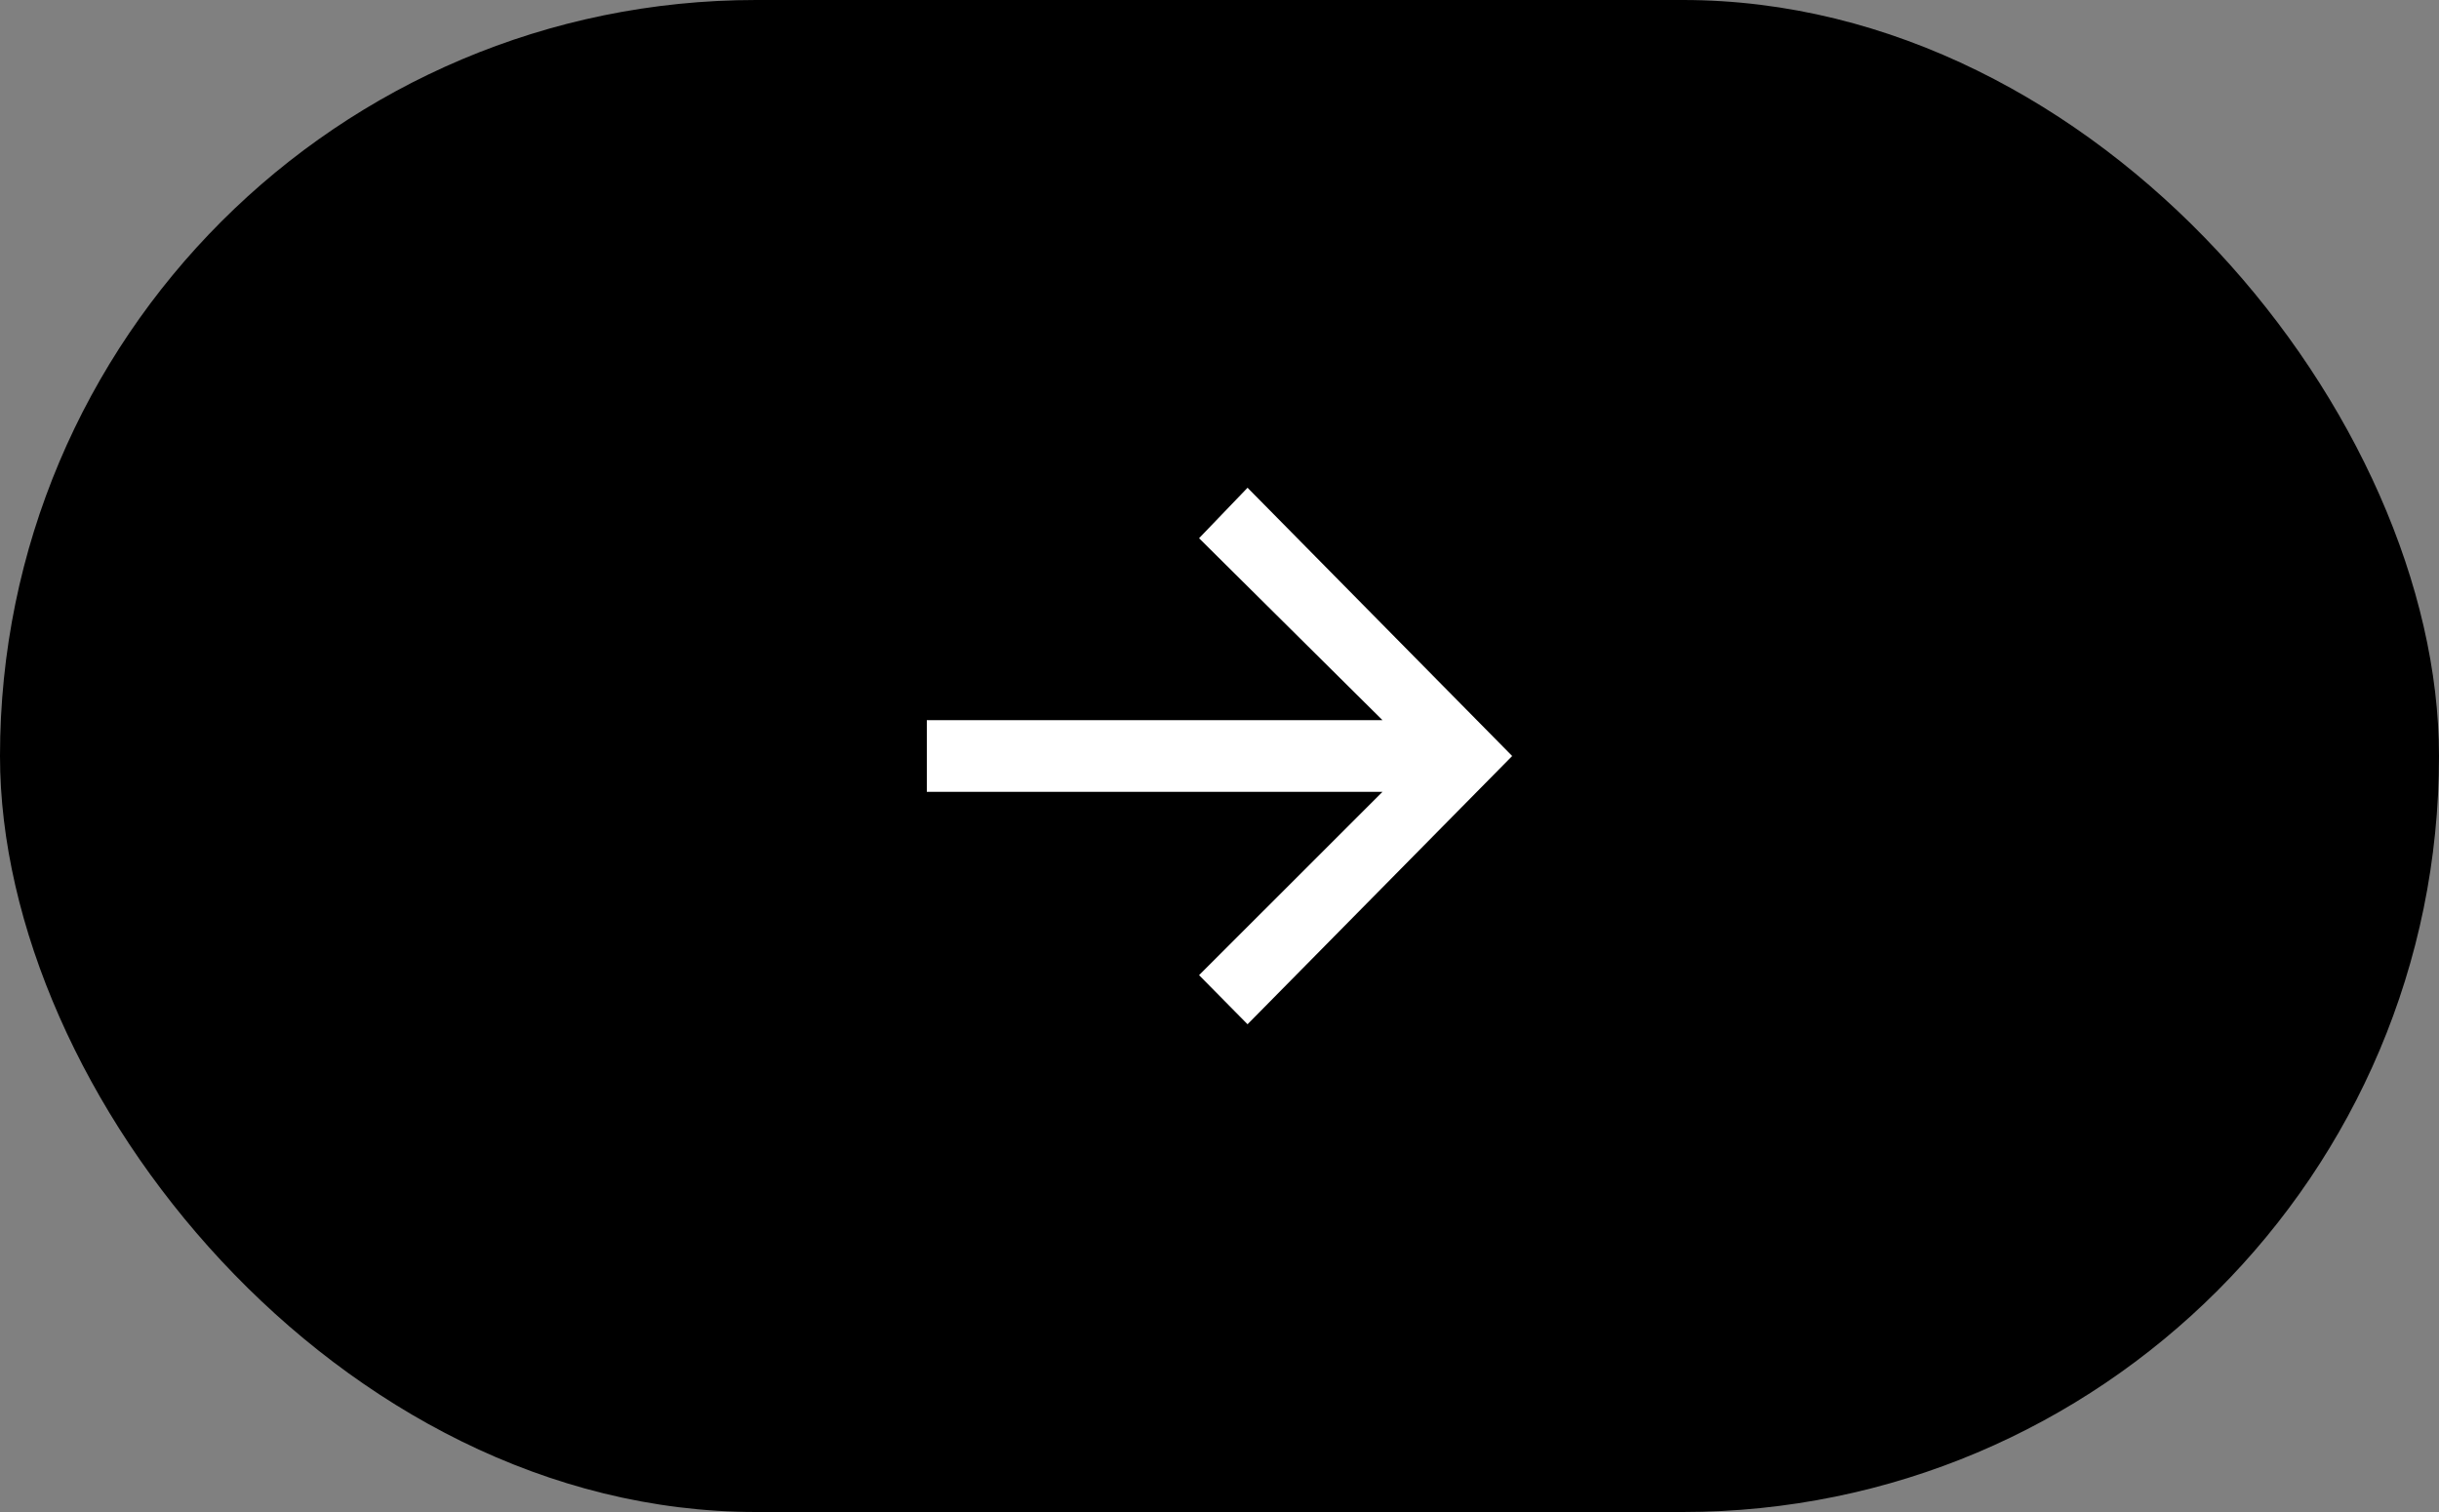
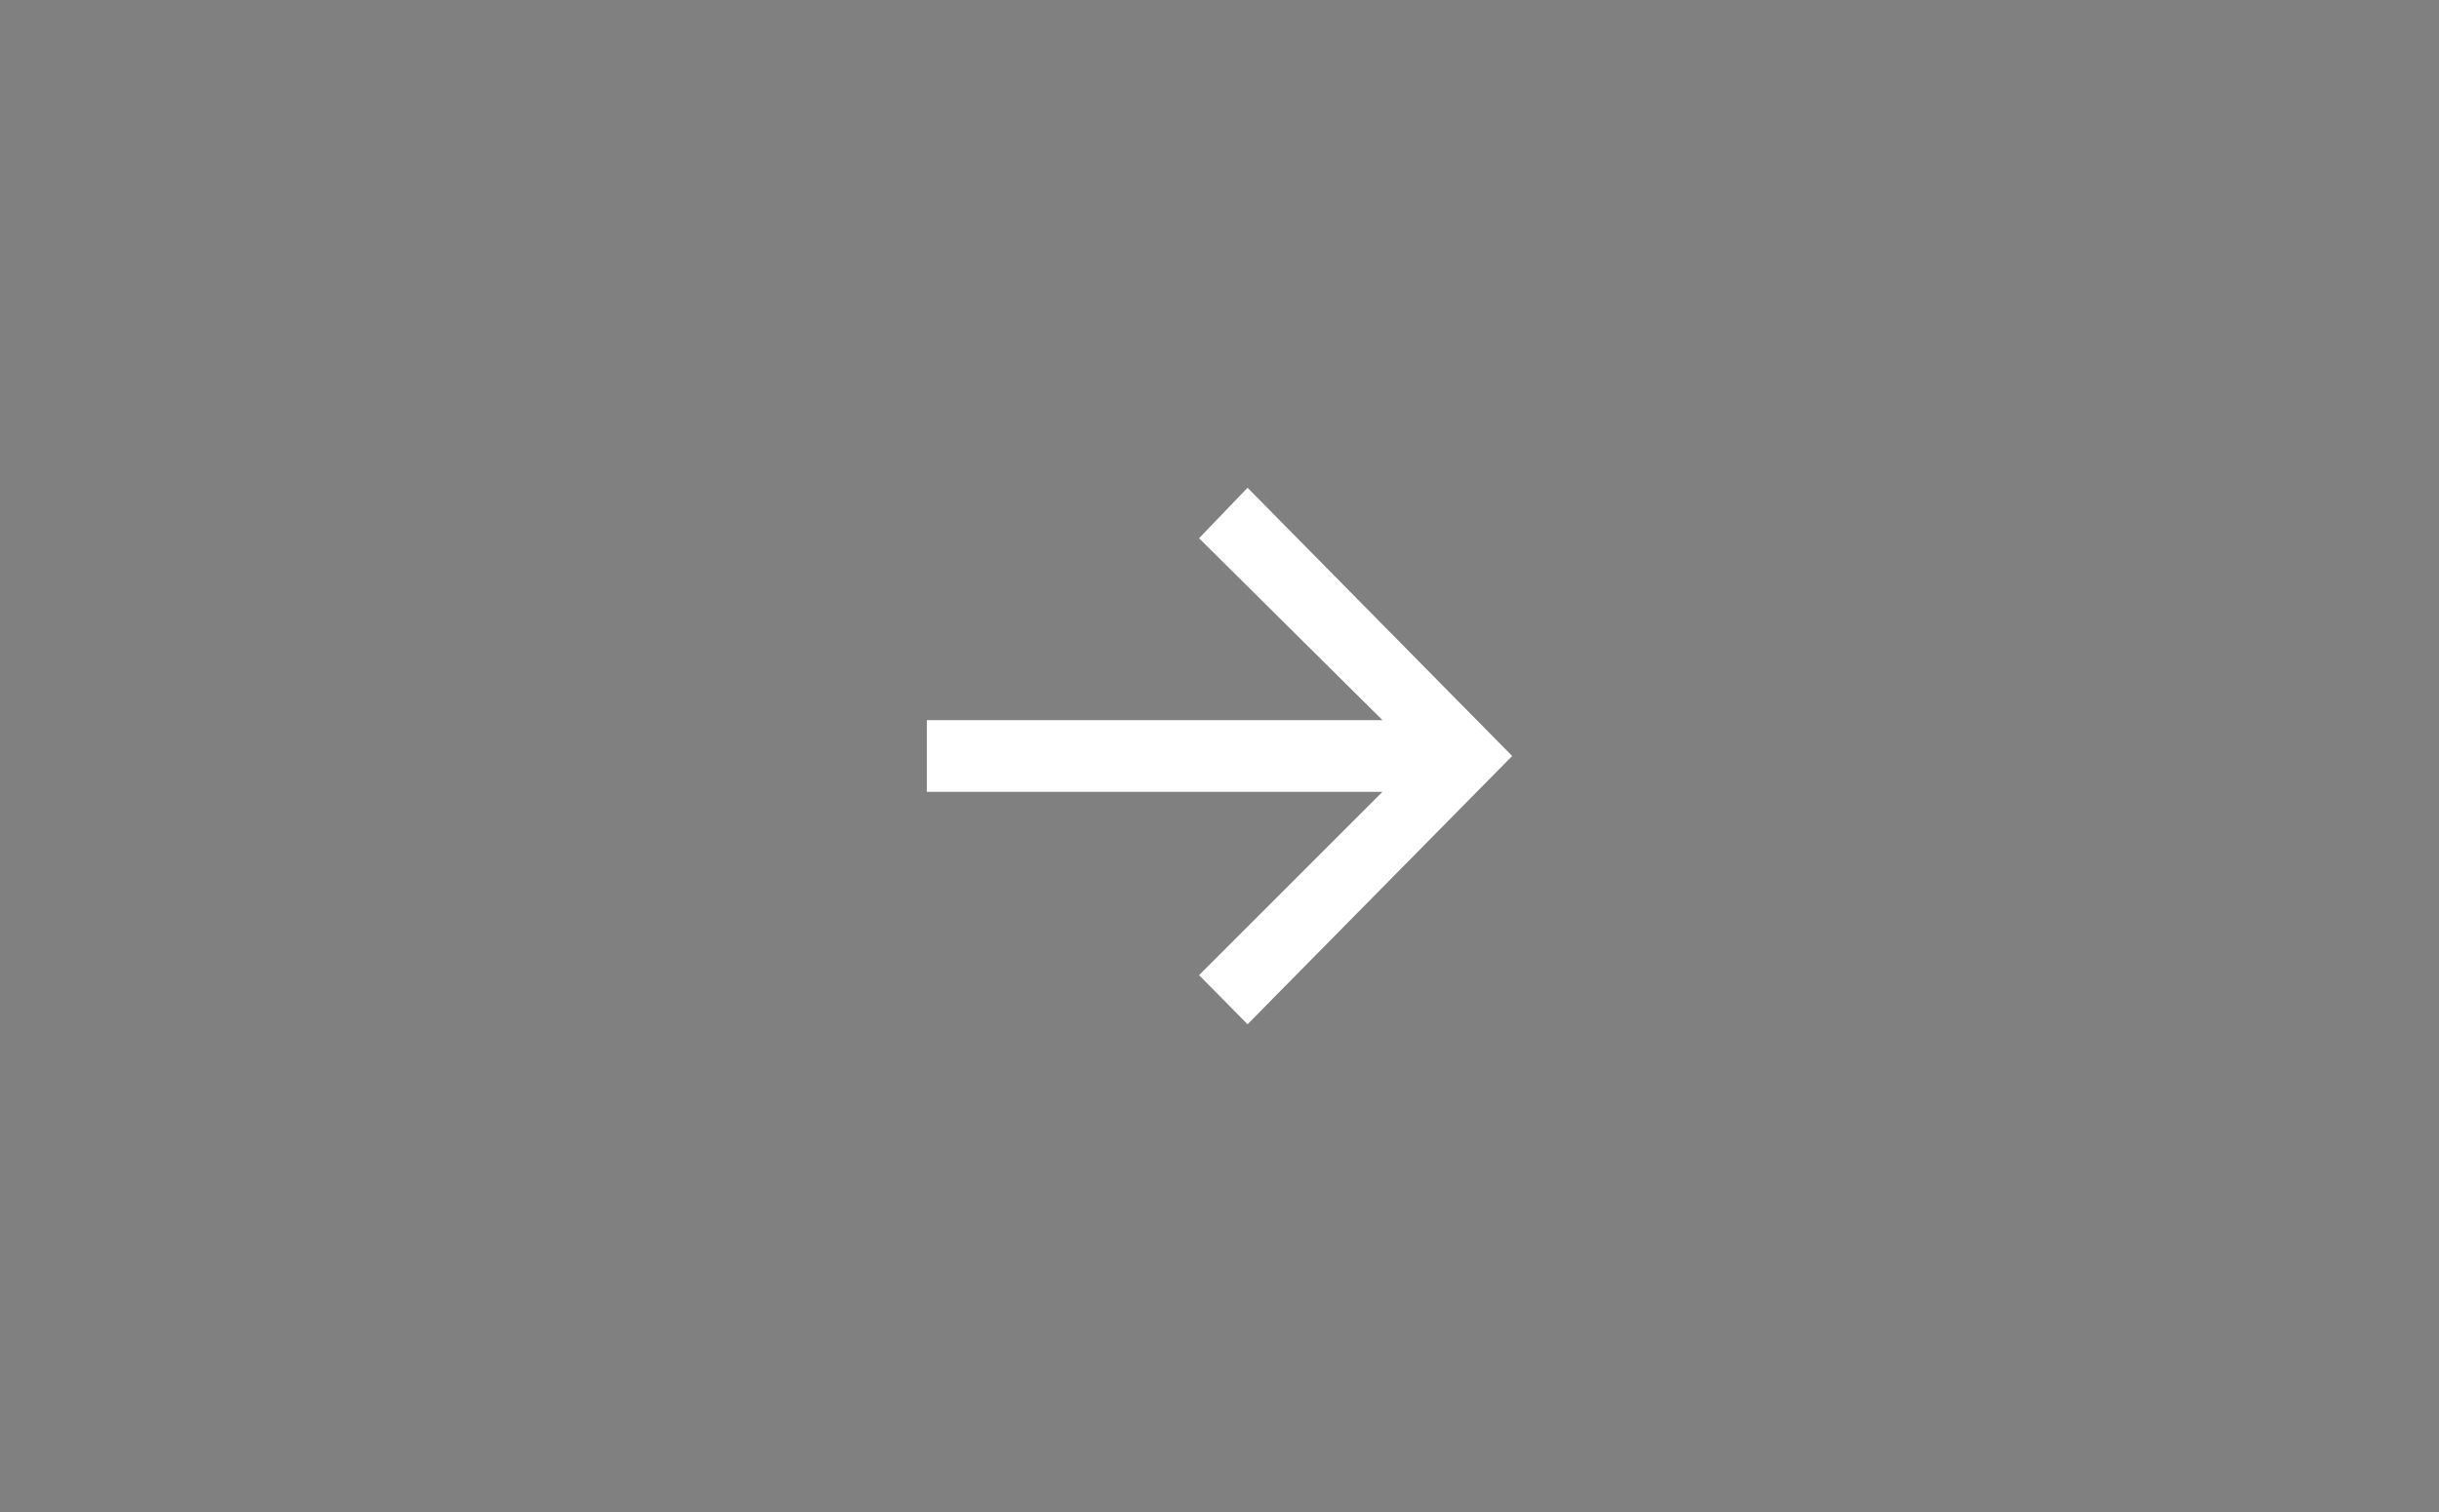
<svg xmlns="http://www.w3.org/2000/svg" width="50" height="31" viewBox="0 0 50 31" fill="none">
  <rect x="0" y="0" width="50" height="31" fill="#808080" stroke="none" />
-   <rect width="50" height="31" rx="15.5" fill="black" />
  <path d="M25.575 21L24.581 19.993L28.341 16.235H19V14.765H28.341L24.581 11.035L25.575 10L31 15.5L25.575 21Z" fill="white" />
</svg>